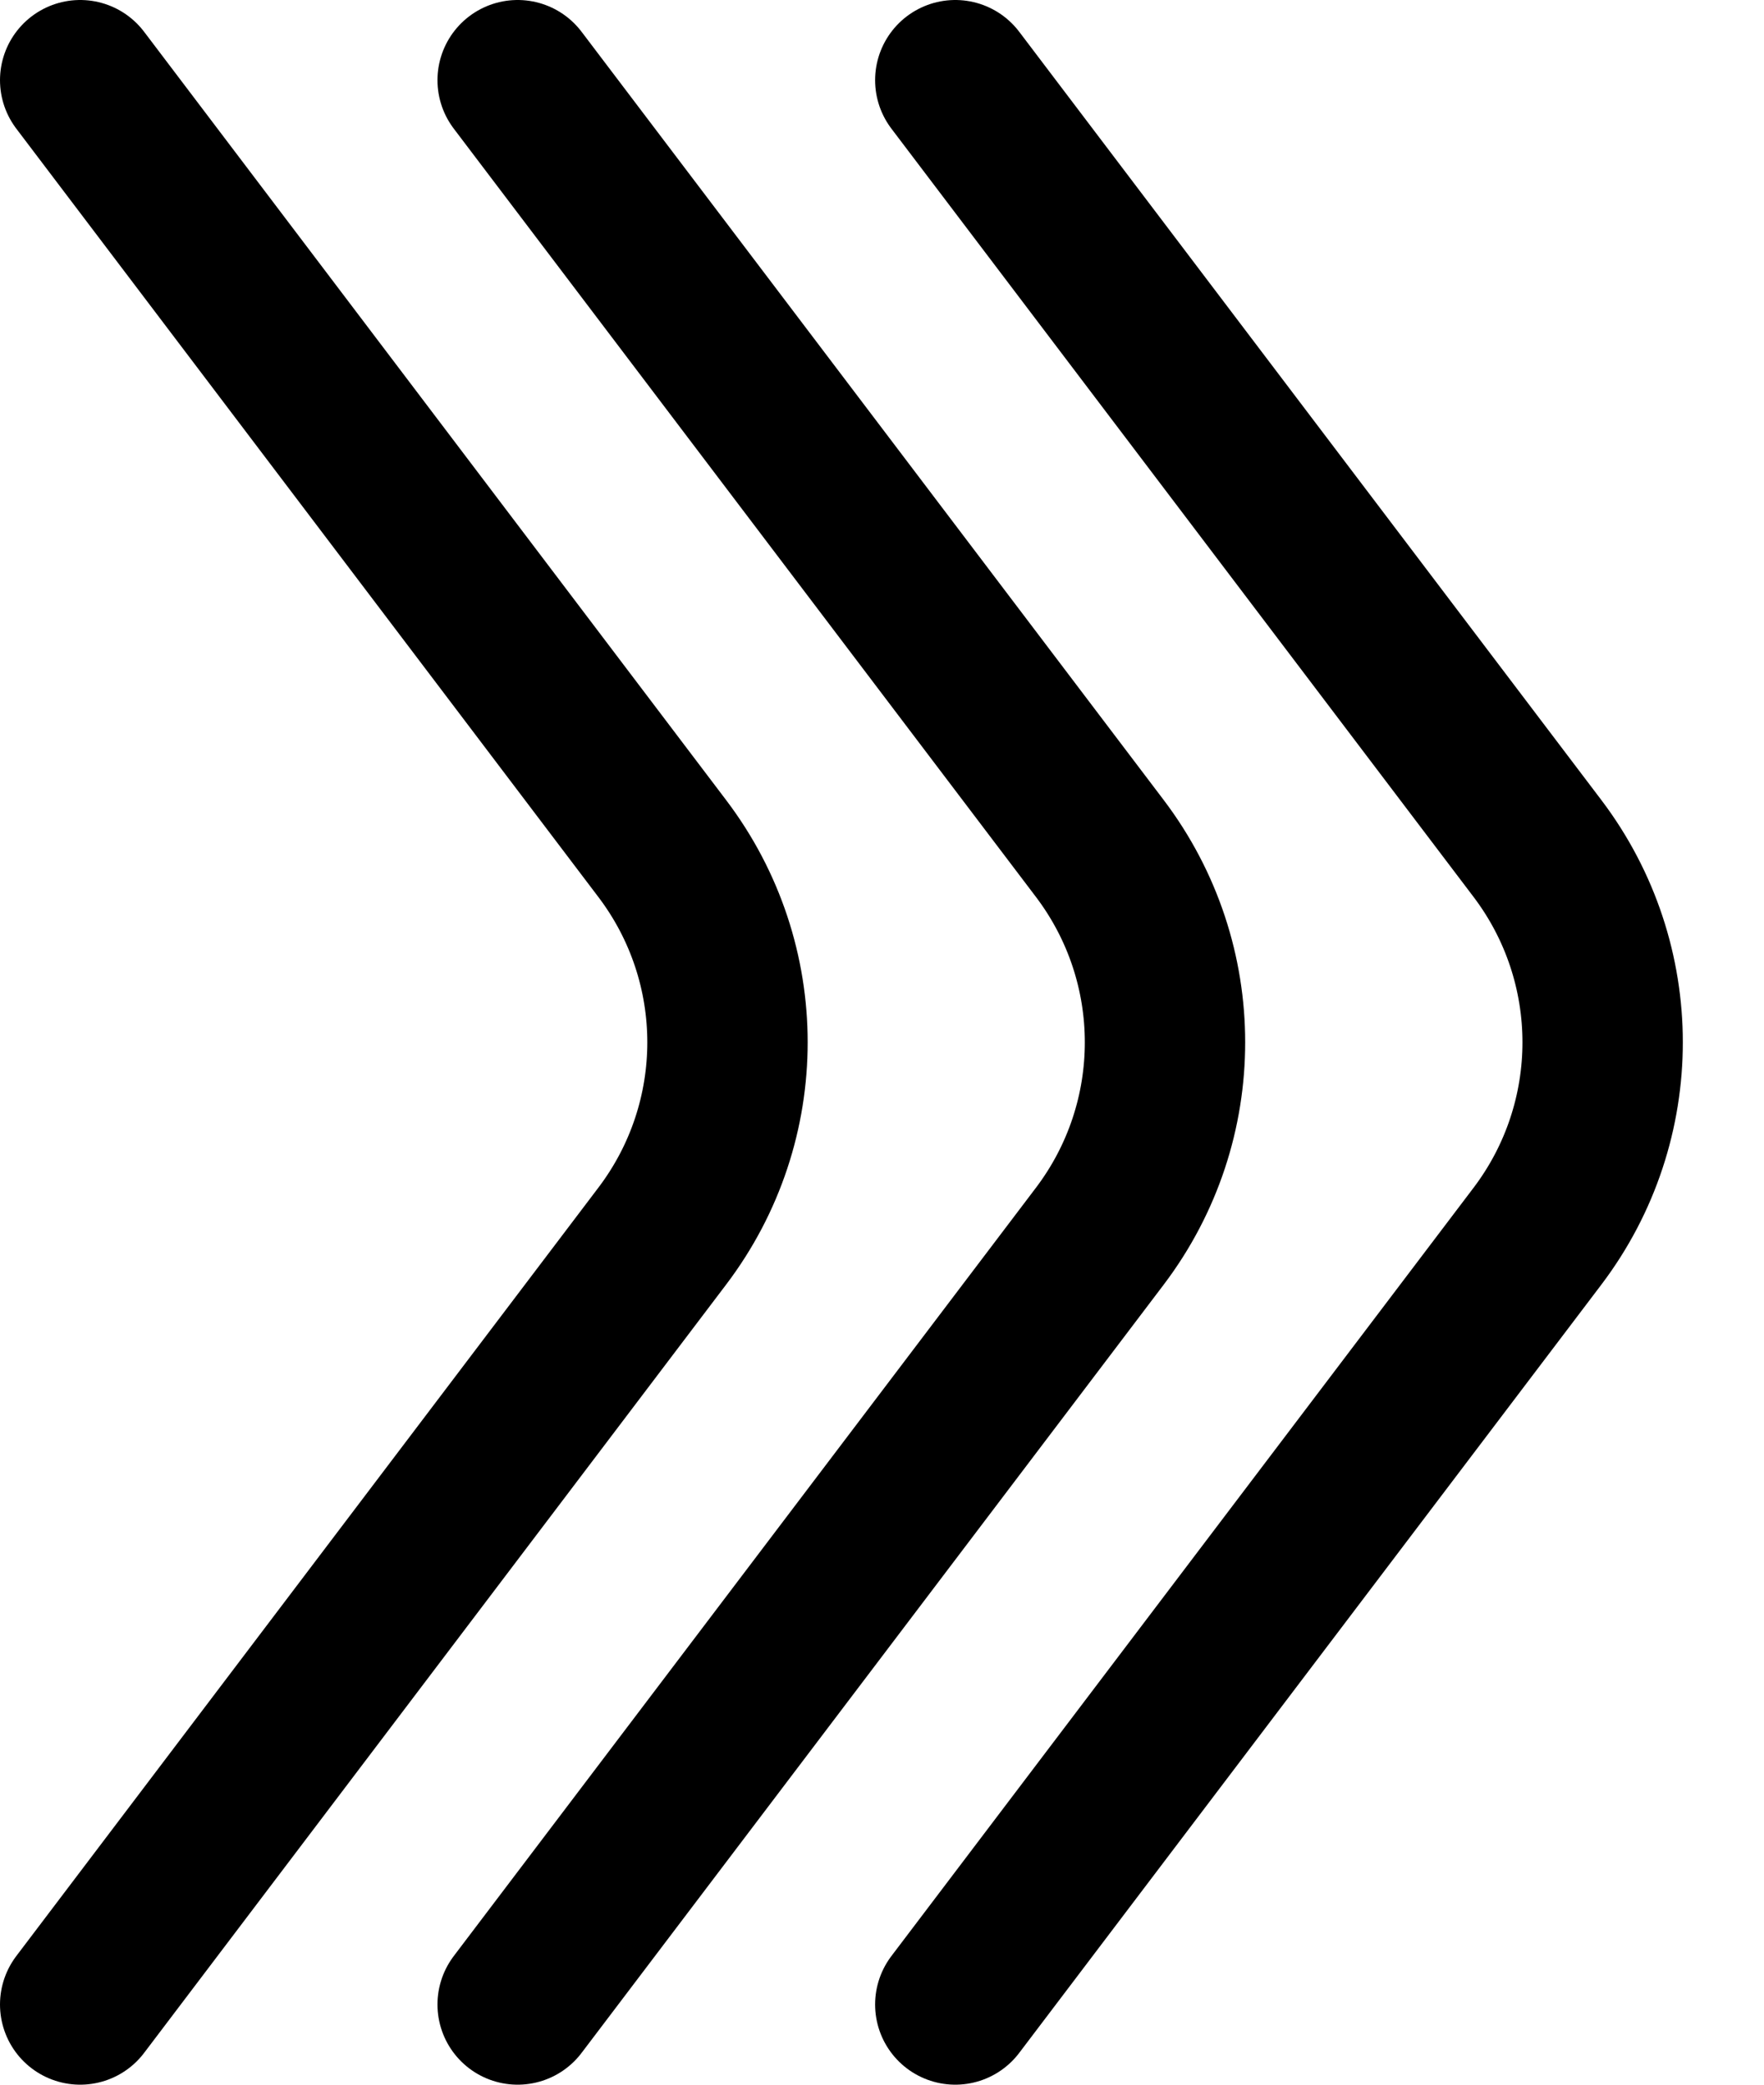
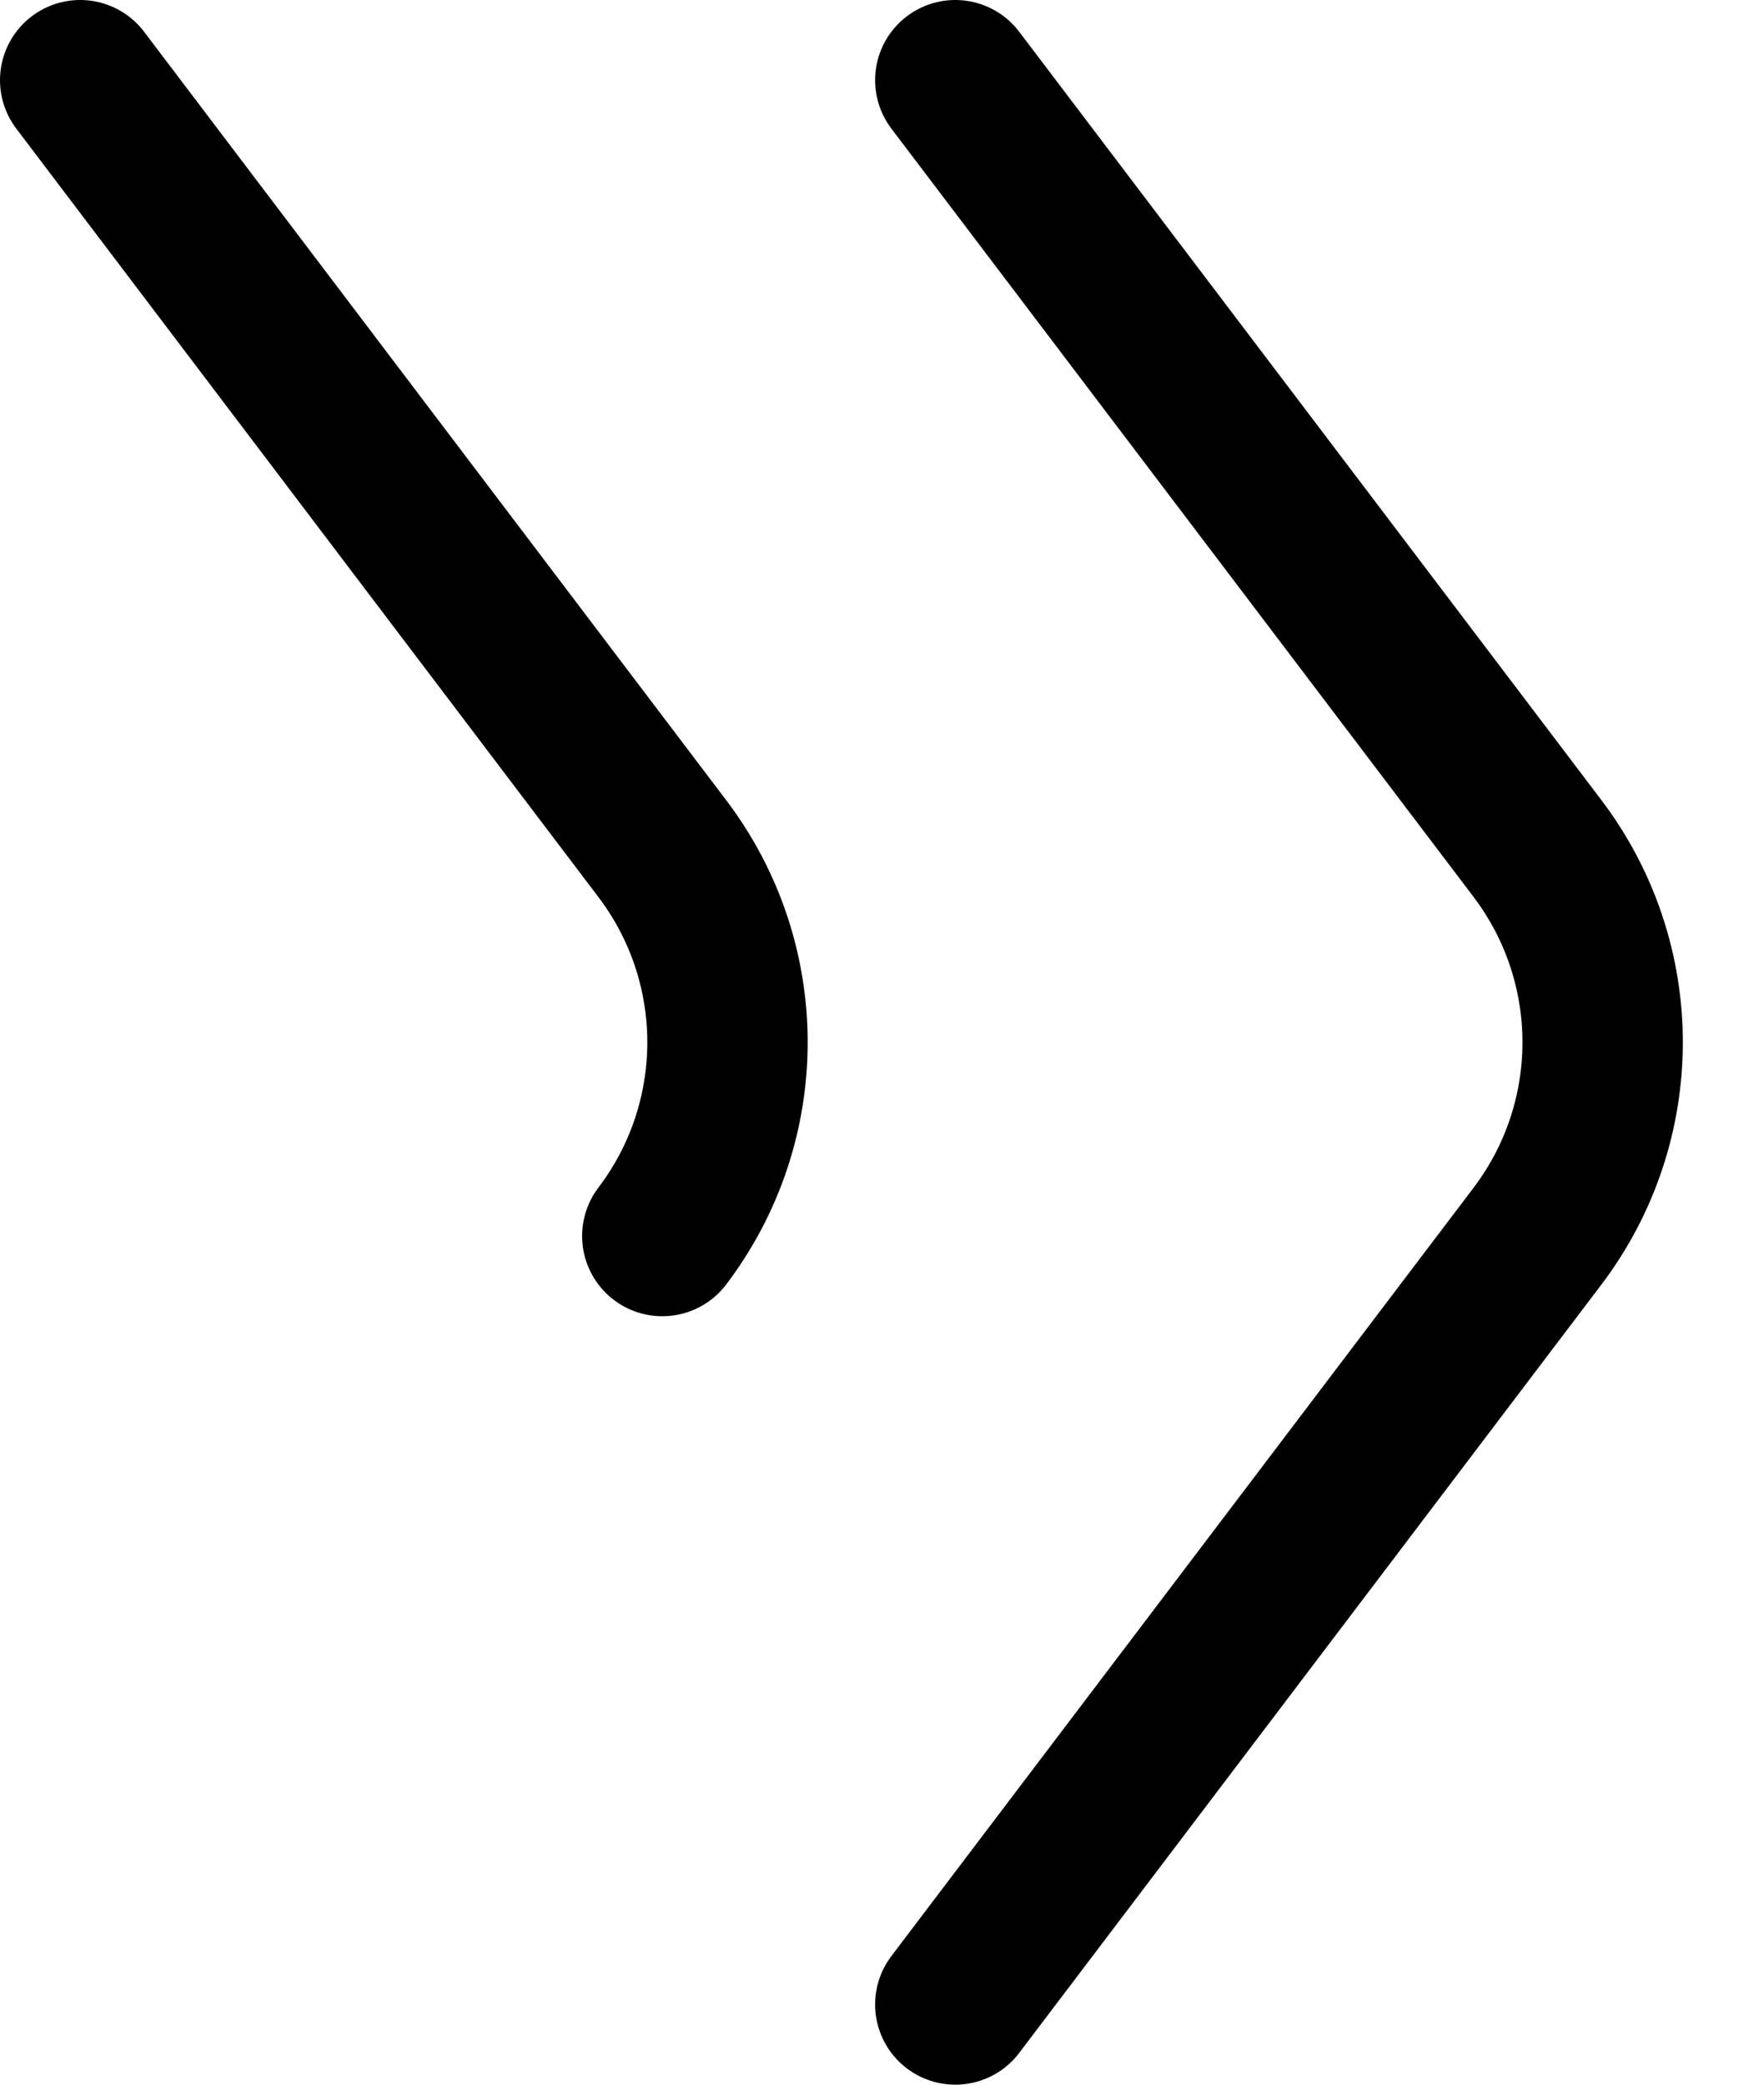
<svg xmlns="http://www.w3.org/2000/svg" width="11" height="13" viewBox="0 0 11 13" fill="none">
-   <path d="M0.5 0.5L4.13 5.292C4.672 6.007 4.672 6.993 4.13 7.708L0.5 12.5" stroke="black" stroke-linecap="round" />
-   <path d="M3.228 0.5L6.859 5.292C7.4 6.007 7.4 6.993 6.859 7.708L3.228 12.5" stroke="black" stroke-linecap="round" />
+   <path d="M0.5 0.5L4.13 5.292C4.672 6.007 4.672 6.993 4.13 7.708" stroke="black" stroke-linecap="round" />
  <path d="M5.957 0.5L9.588 5.292C10.129 6.007 10.129 6.993 9.588 7.708L5.957 12.5" stroke="black" stroke-linecap="round" />
</svg>